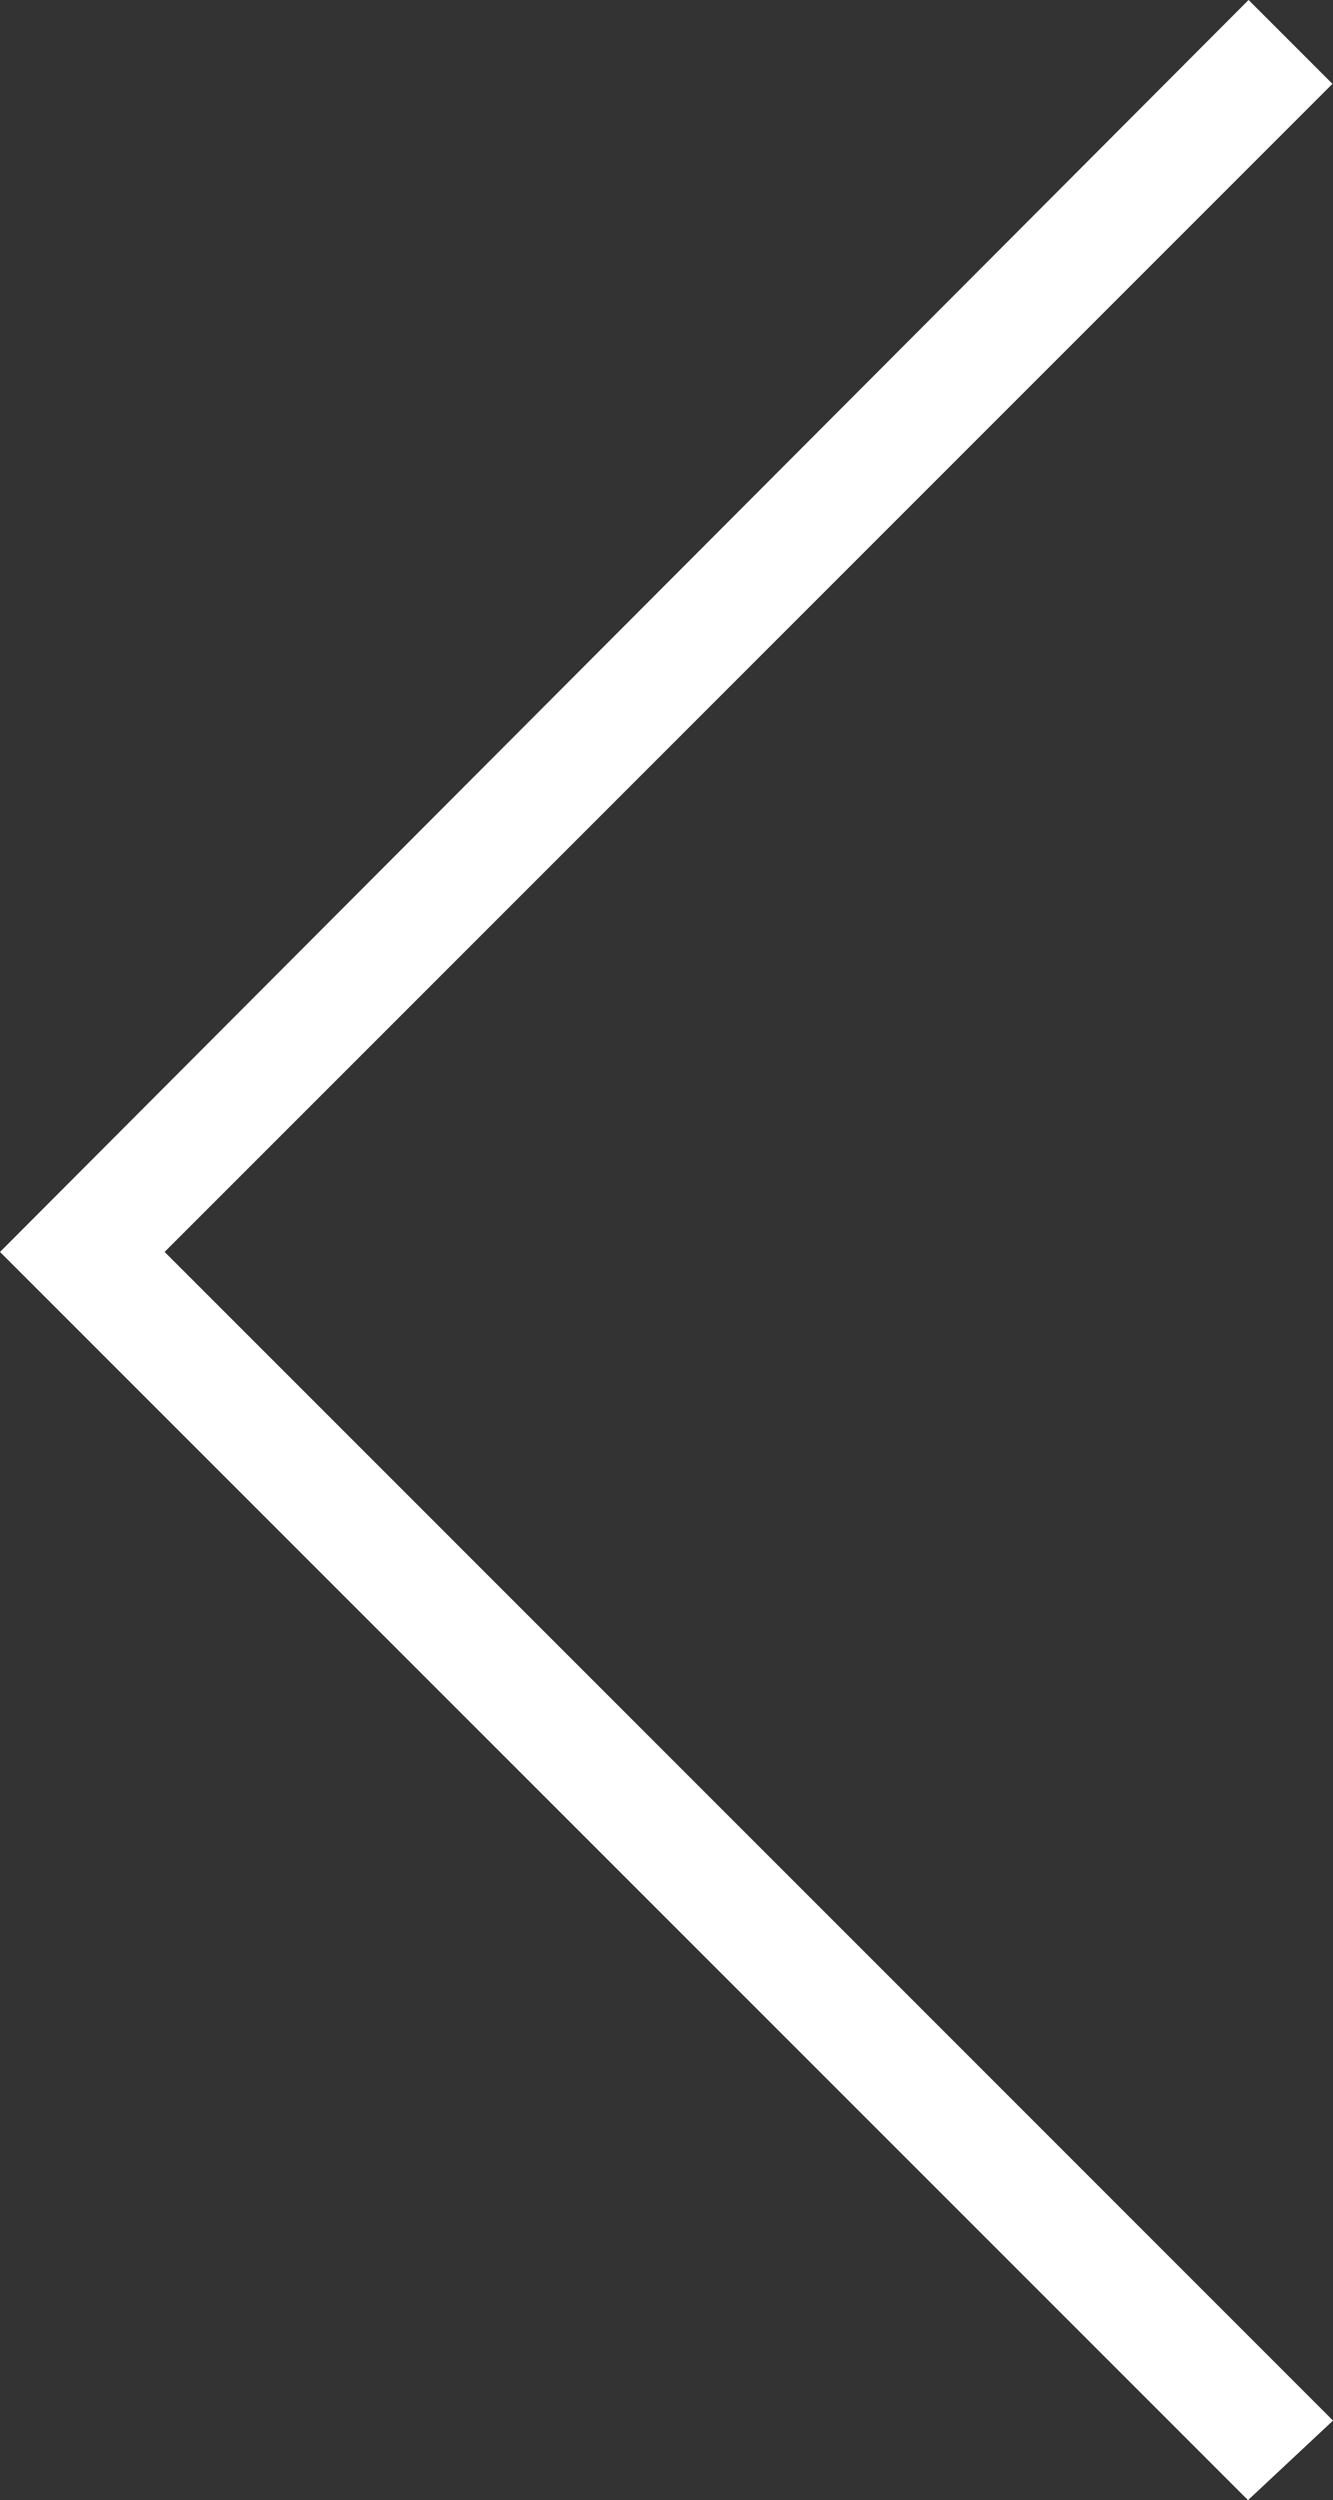
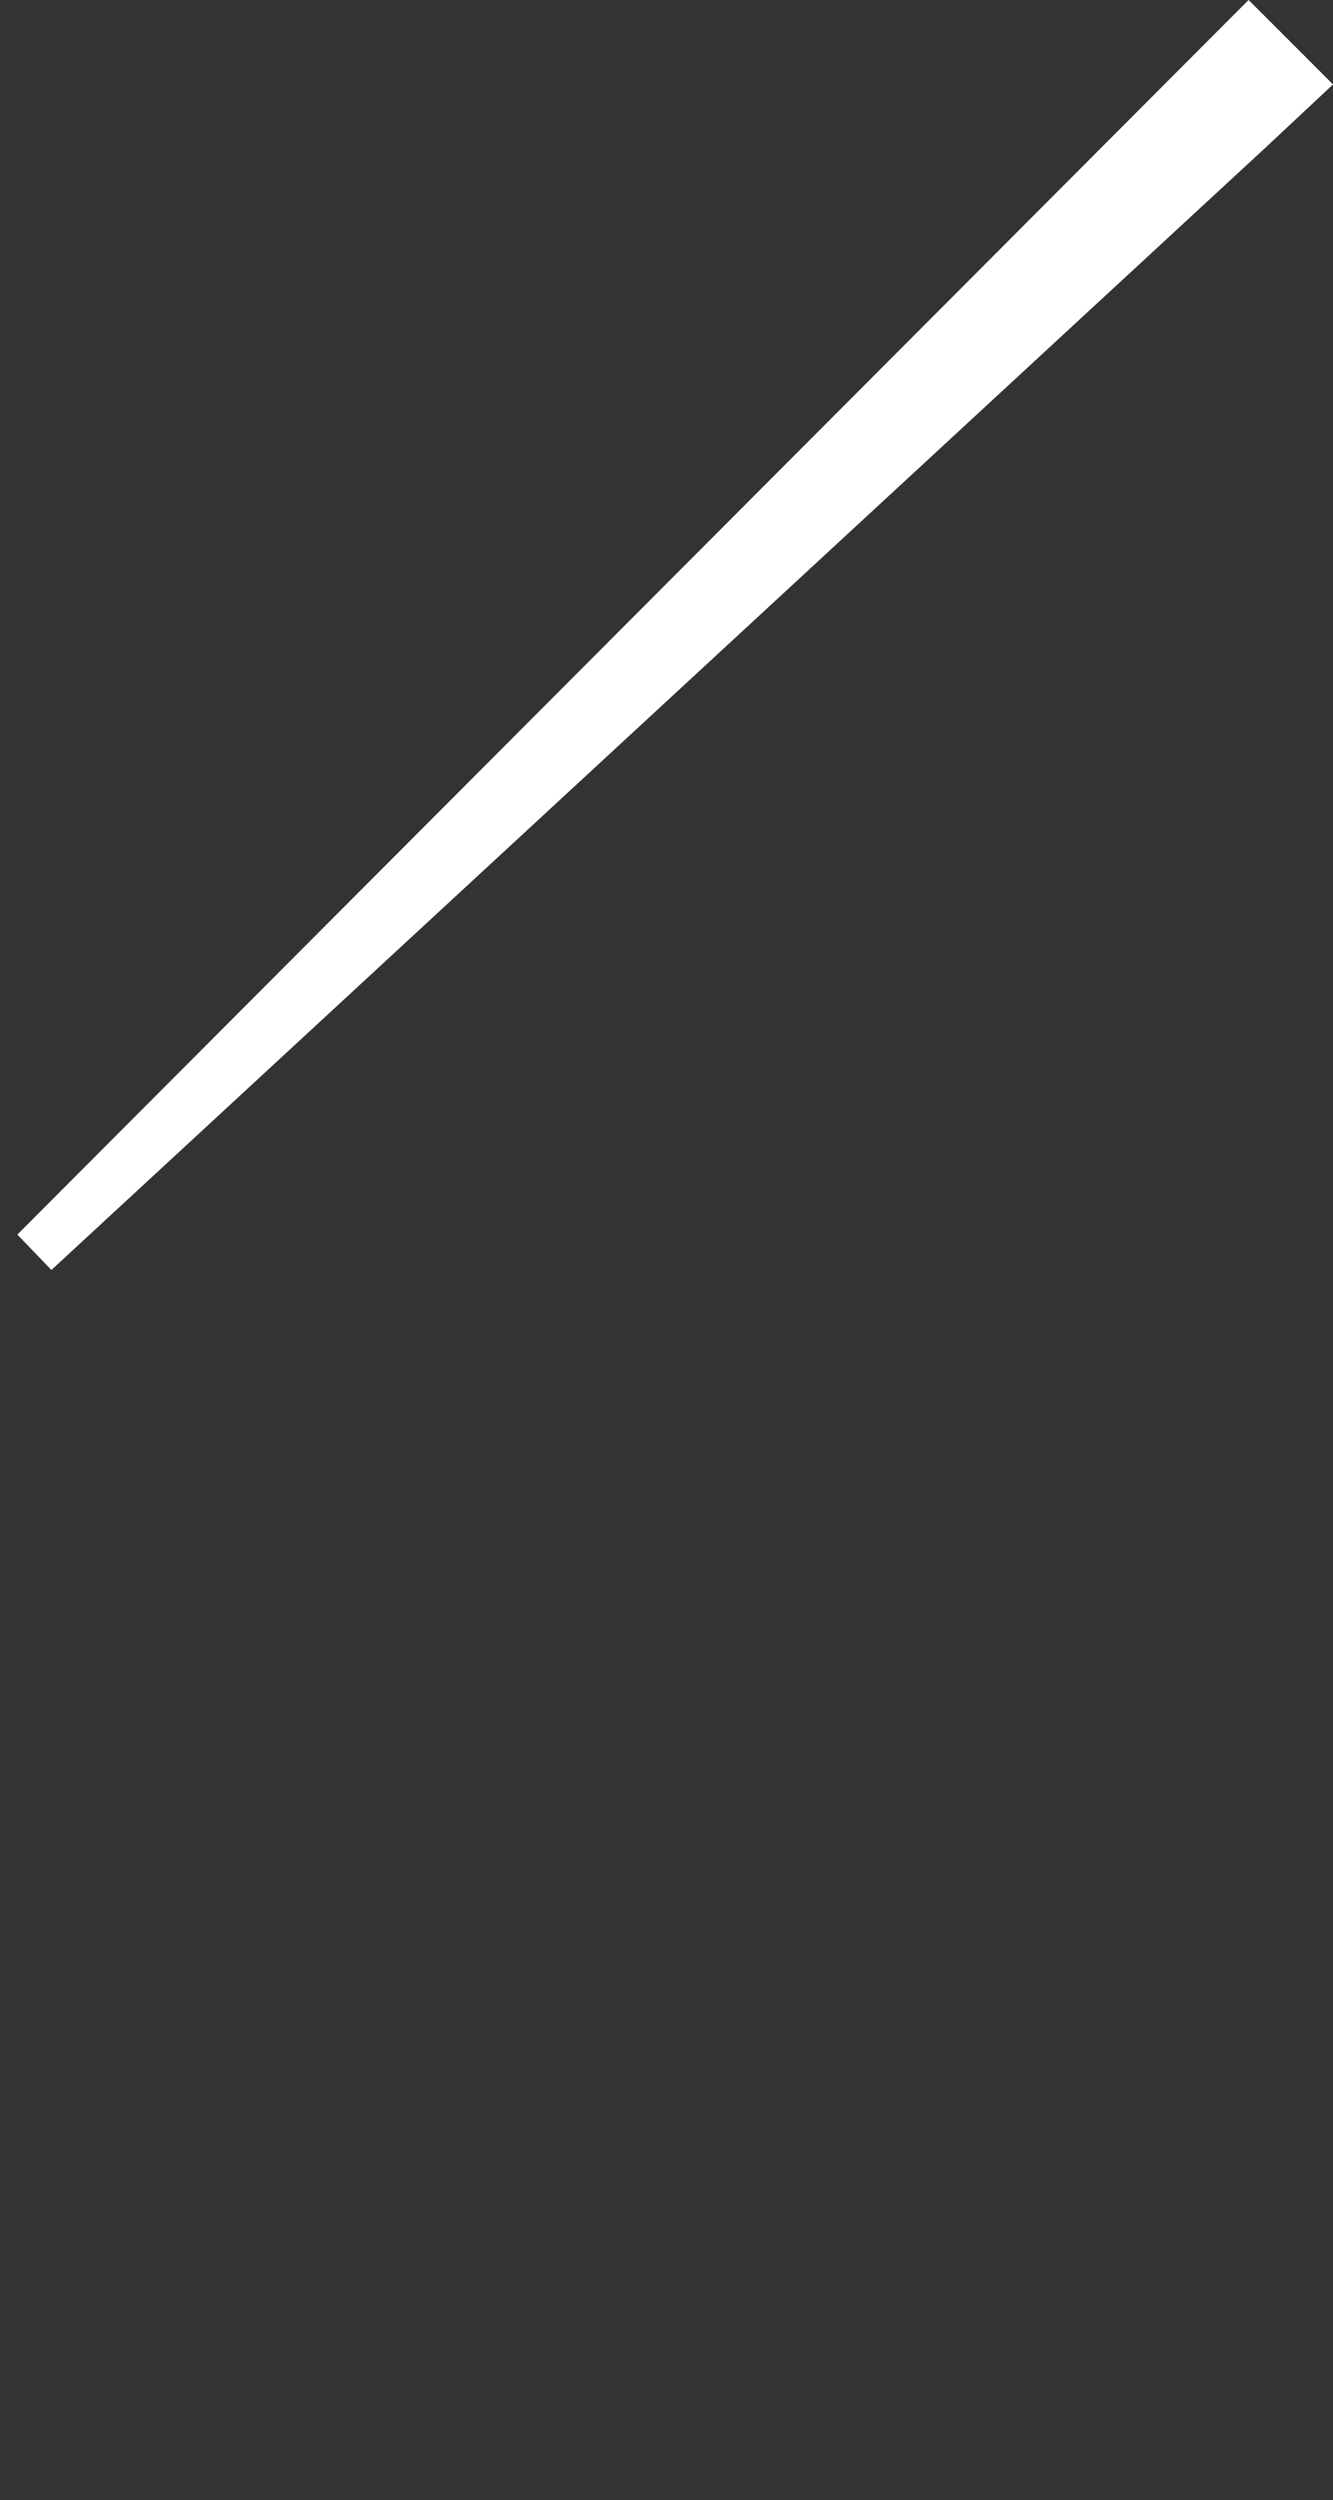
<svg xmlns="http://www.w3.org/2000/svg" width="18.998" height="35.626" viewBox="0 0 18.998 35.626">
  <rect x="0" y="0" width="18.998" height="35.626" fill="#333333" stroke="none" />
  <g id="noun_Arrow_2335736" transform="translate(0.495 0.495)">
    <g id="Group_108" data-name="Group 108">
-       <path id="Path_64" data-name="Path 64" d="M0,17.345,17.3,0l.7.7L1.356,17.345,18,33.99l-.7.655Z" fill="#fff" stroke="#fff" stroke-width="0.7" />
+       <path id="Path_64" data-name="Path 64" d="M0,17.345,17.3,0l.7.7l-.7.655Z" fill="#fff" stroke="#fff" stroke-width="0.7" />
    </g>
  </g>
</svg>